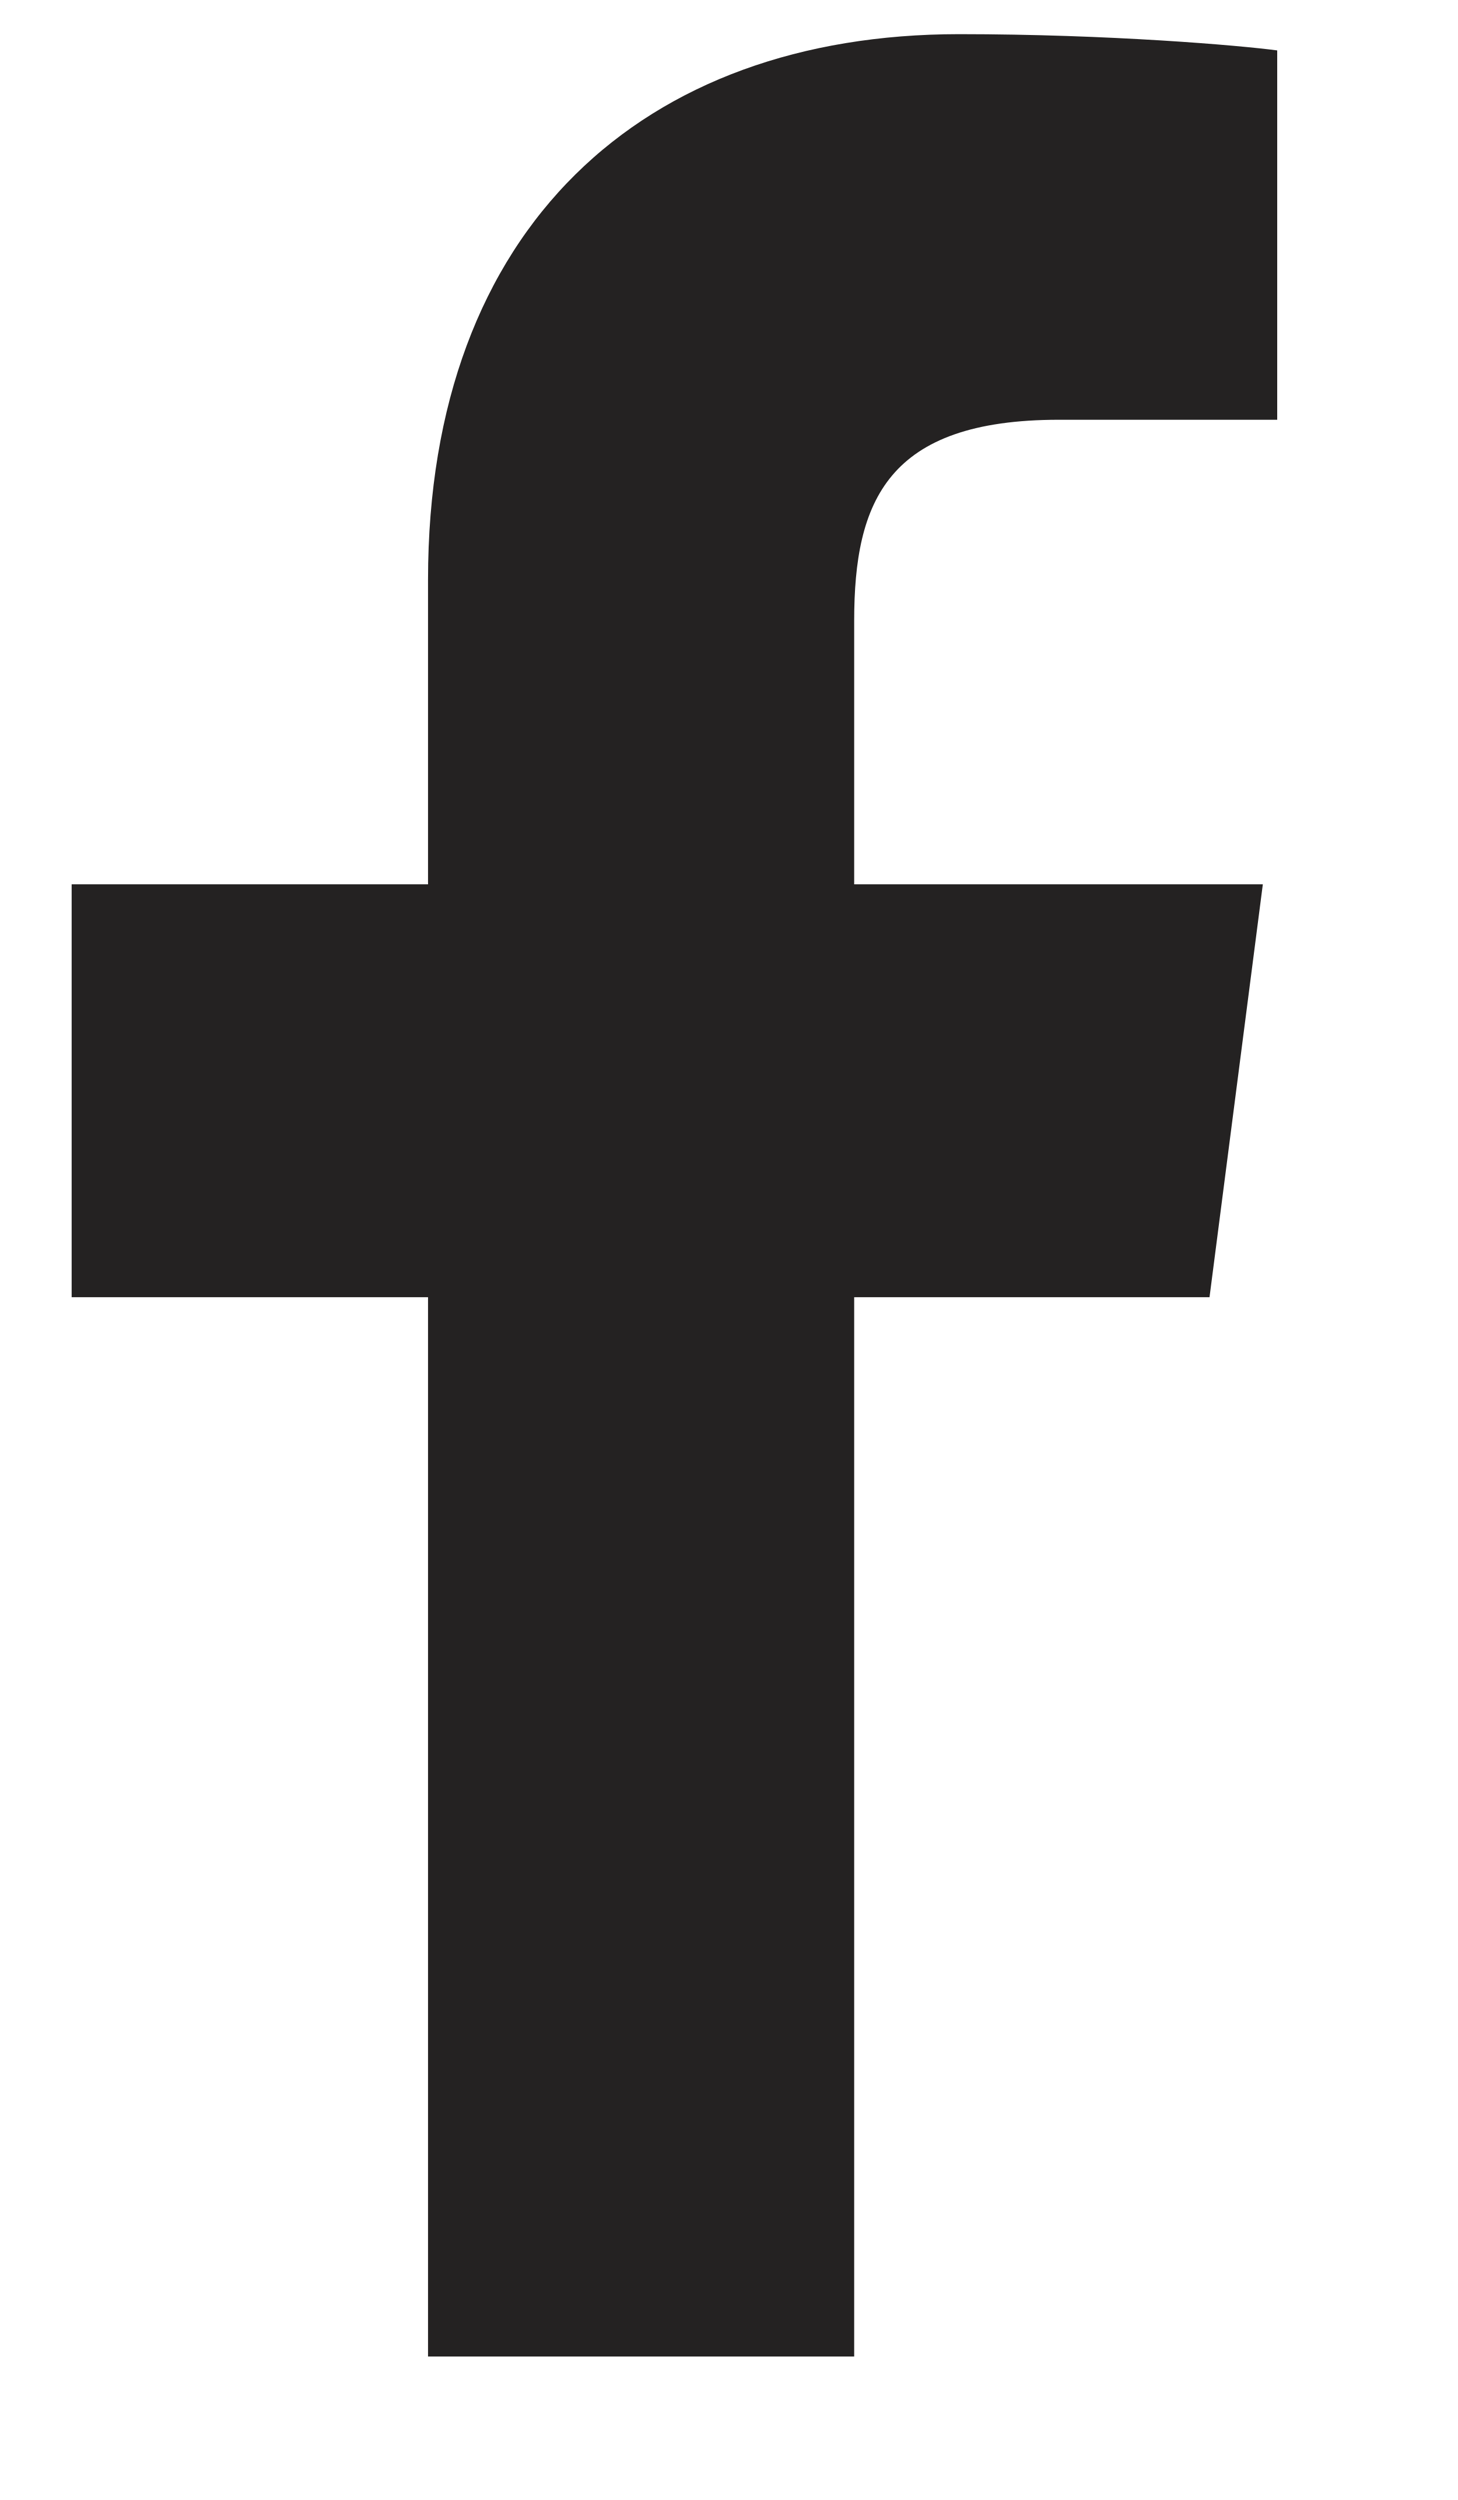
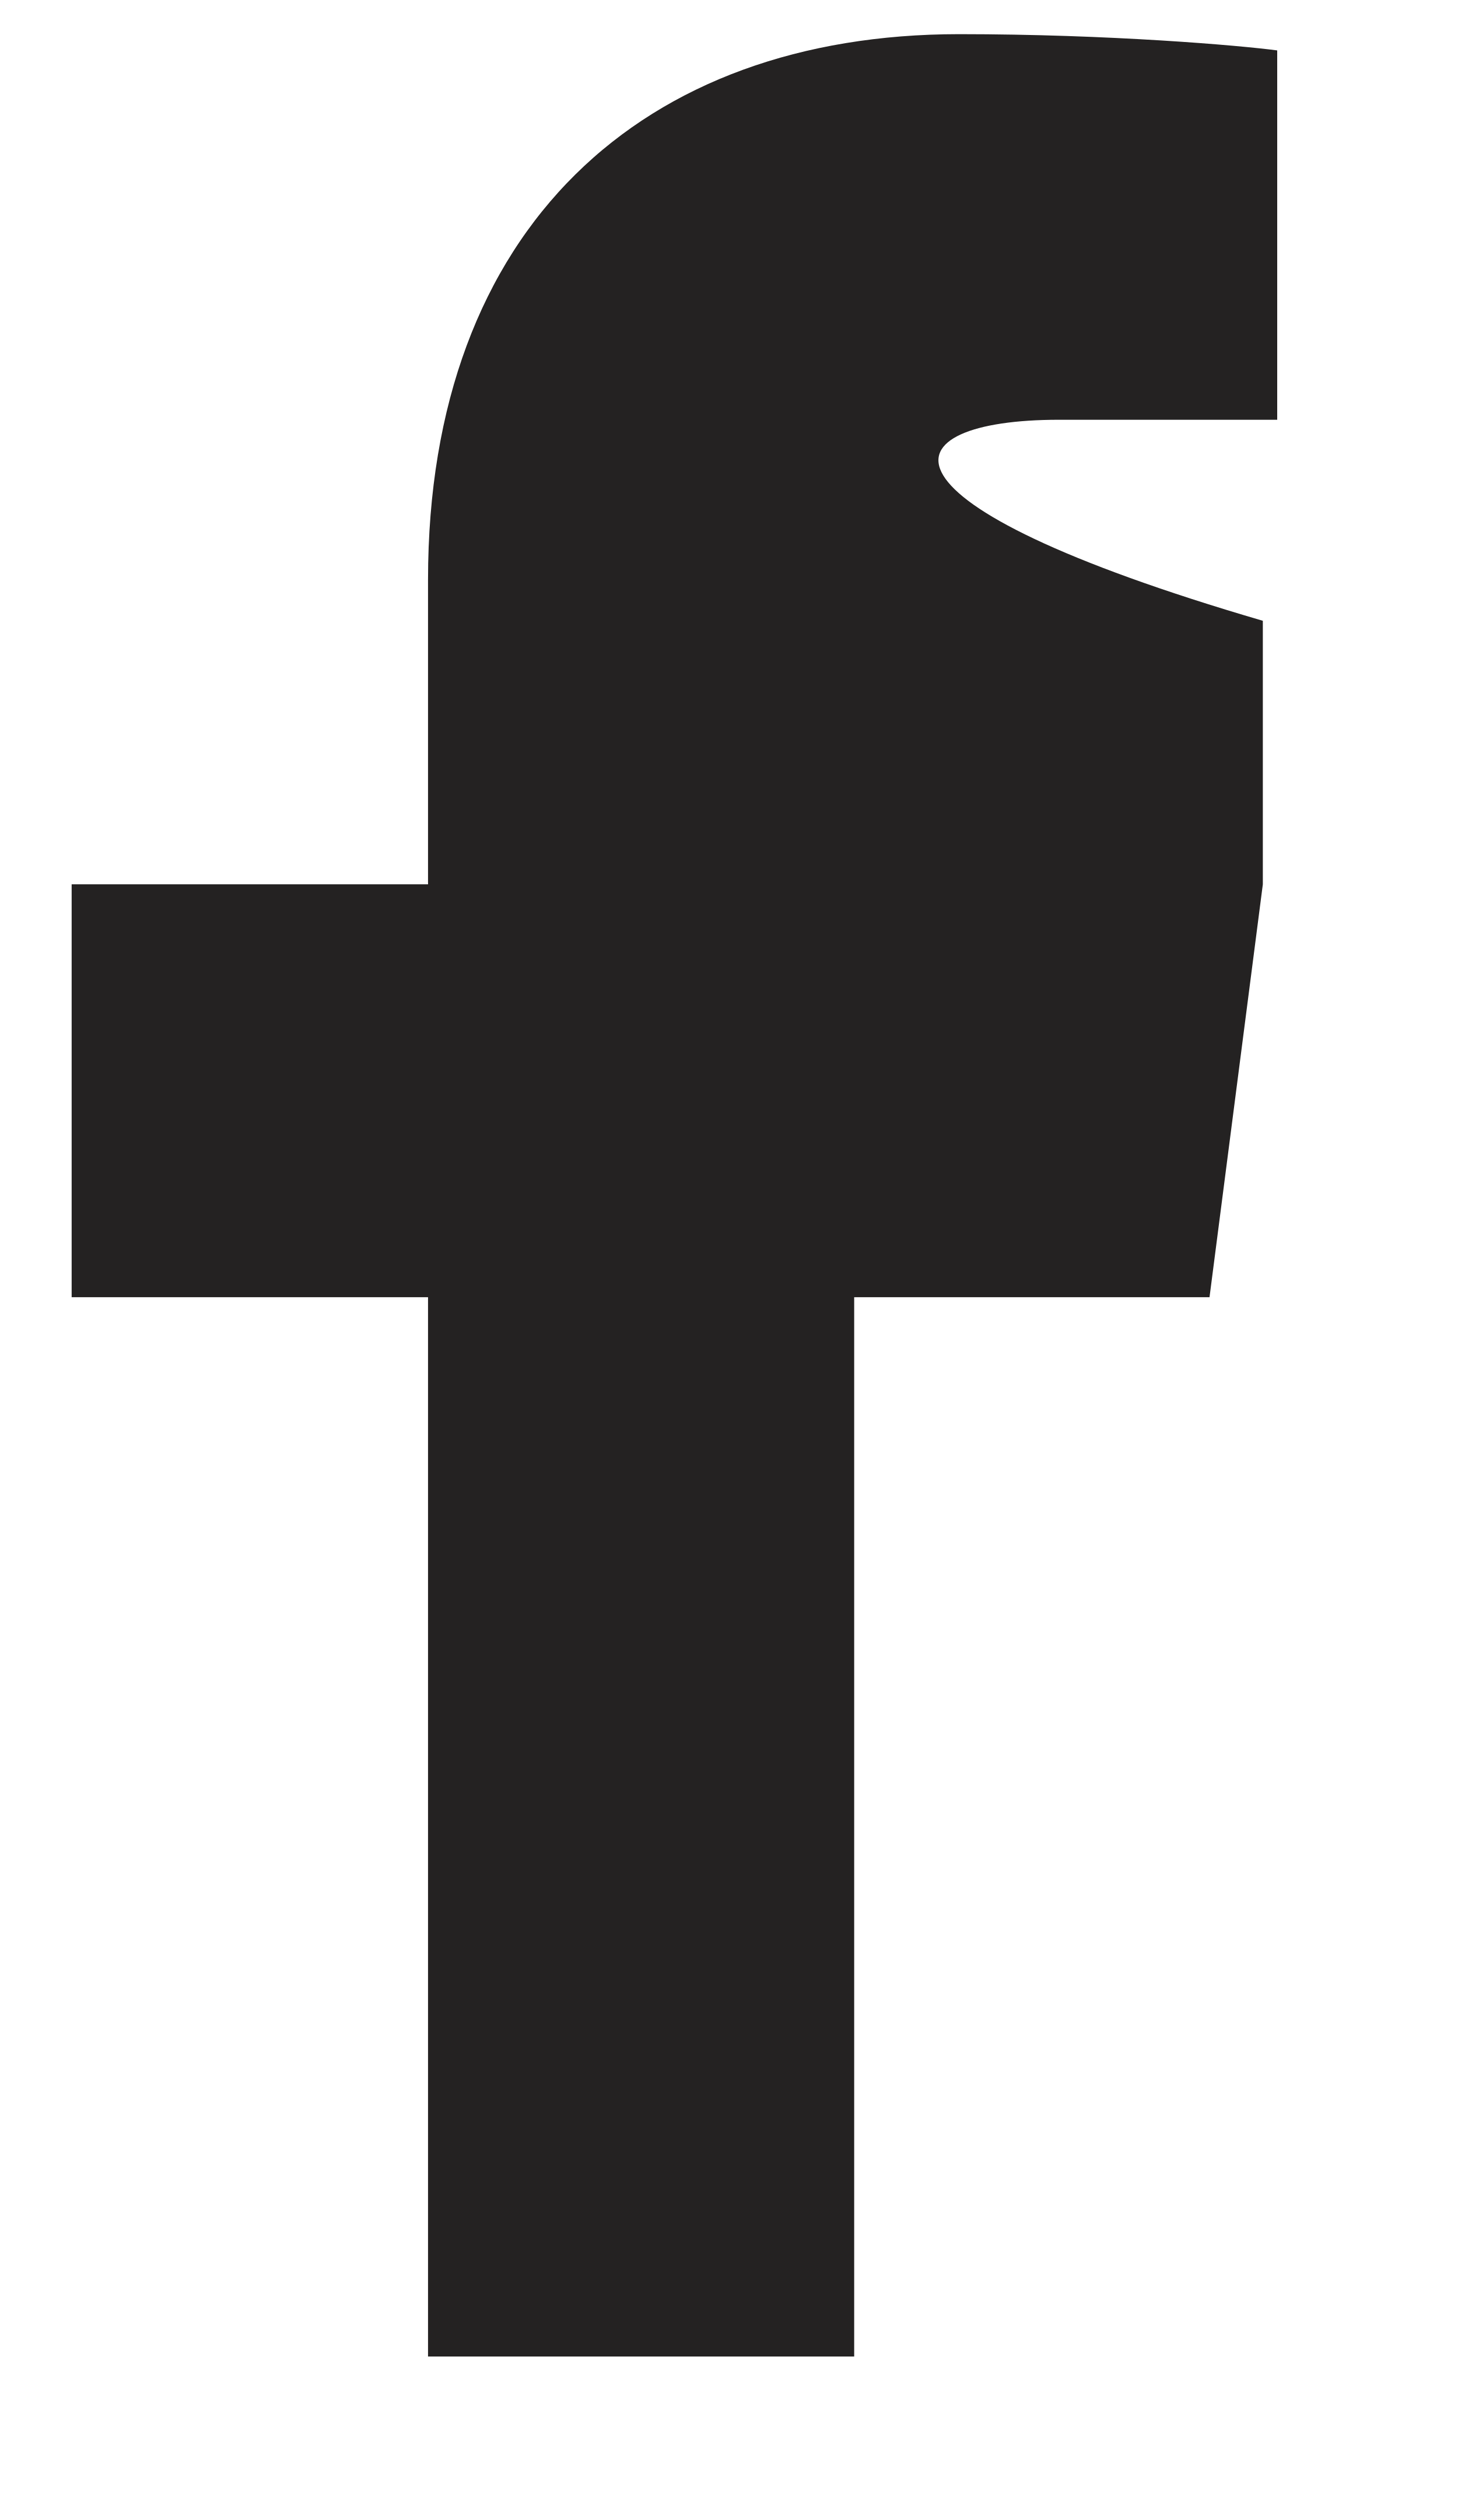
<svg xmlns="http://www.w3.org/2000/svg" width="7" height="12" viewBox="0 0 7 12" fill="none">
-   <path d="M4.101 11.312V6.227H5.807L6.063 4.245H4.101V2.98C4.101 2.406 4.26 2.015 5.084 2.015L6.132 2.015V0.242C5.951 0.218 5.329 0.164 4.604 0.164C3.091 0.164 2.055 1.088 2.055 2.783V4.245H0.344V6.227H2.055V11.312H4.101Z" fill="#242222" />
+   <path d="M4.101 11.312V6.227H5.807L6.063 4.245V2.98C4.101 2.406 4.26 2.015 5.084 2.015L6.132 2.015V0.242C5.951 0.218 5.329 0.164 4.604 0.164C3.091 0.164 2.055 1.088 2.055 2.783V4.245H0.344V6.227H2.055V11.312H4.101Z" fill="#242222" />
</svg>